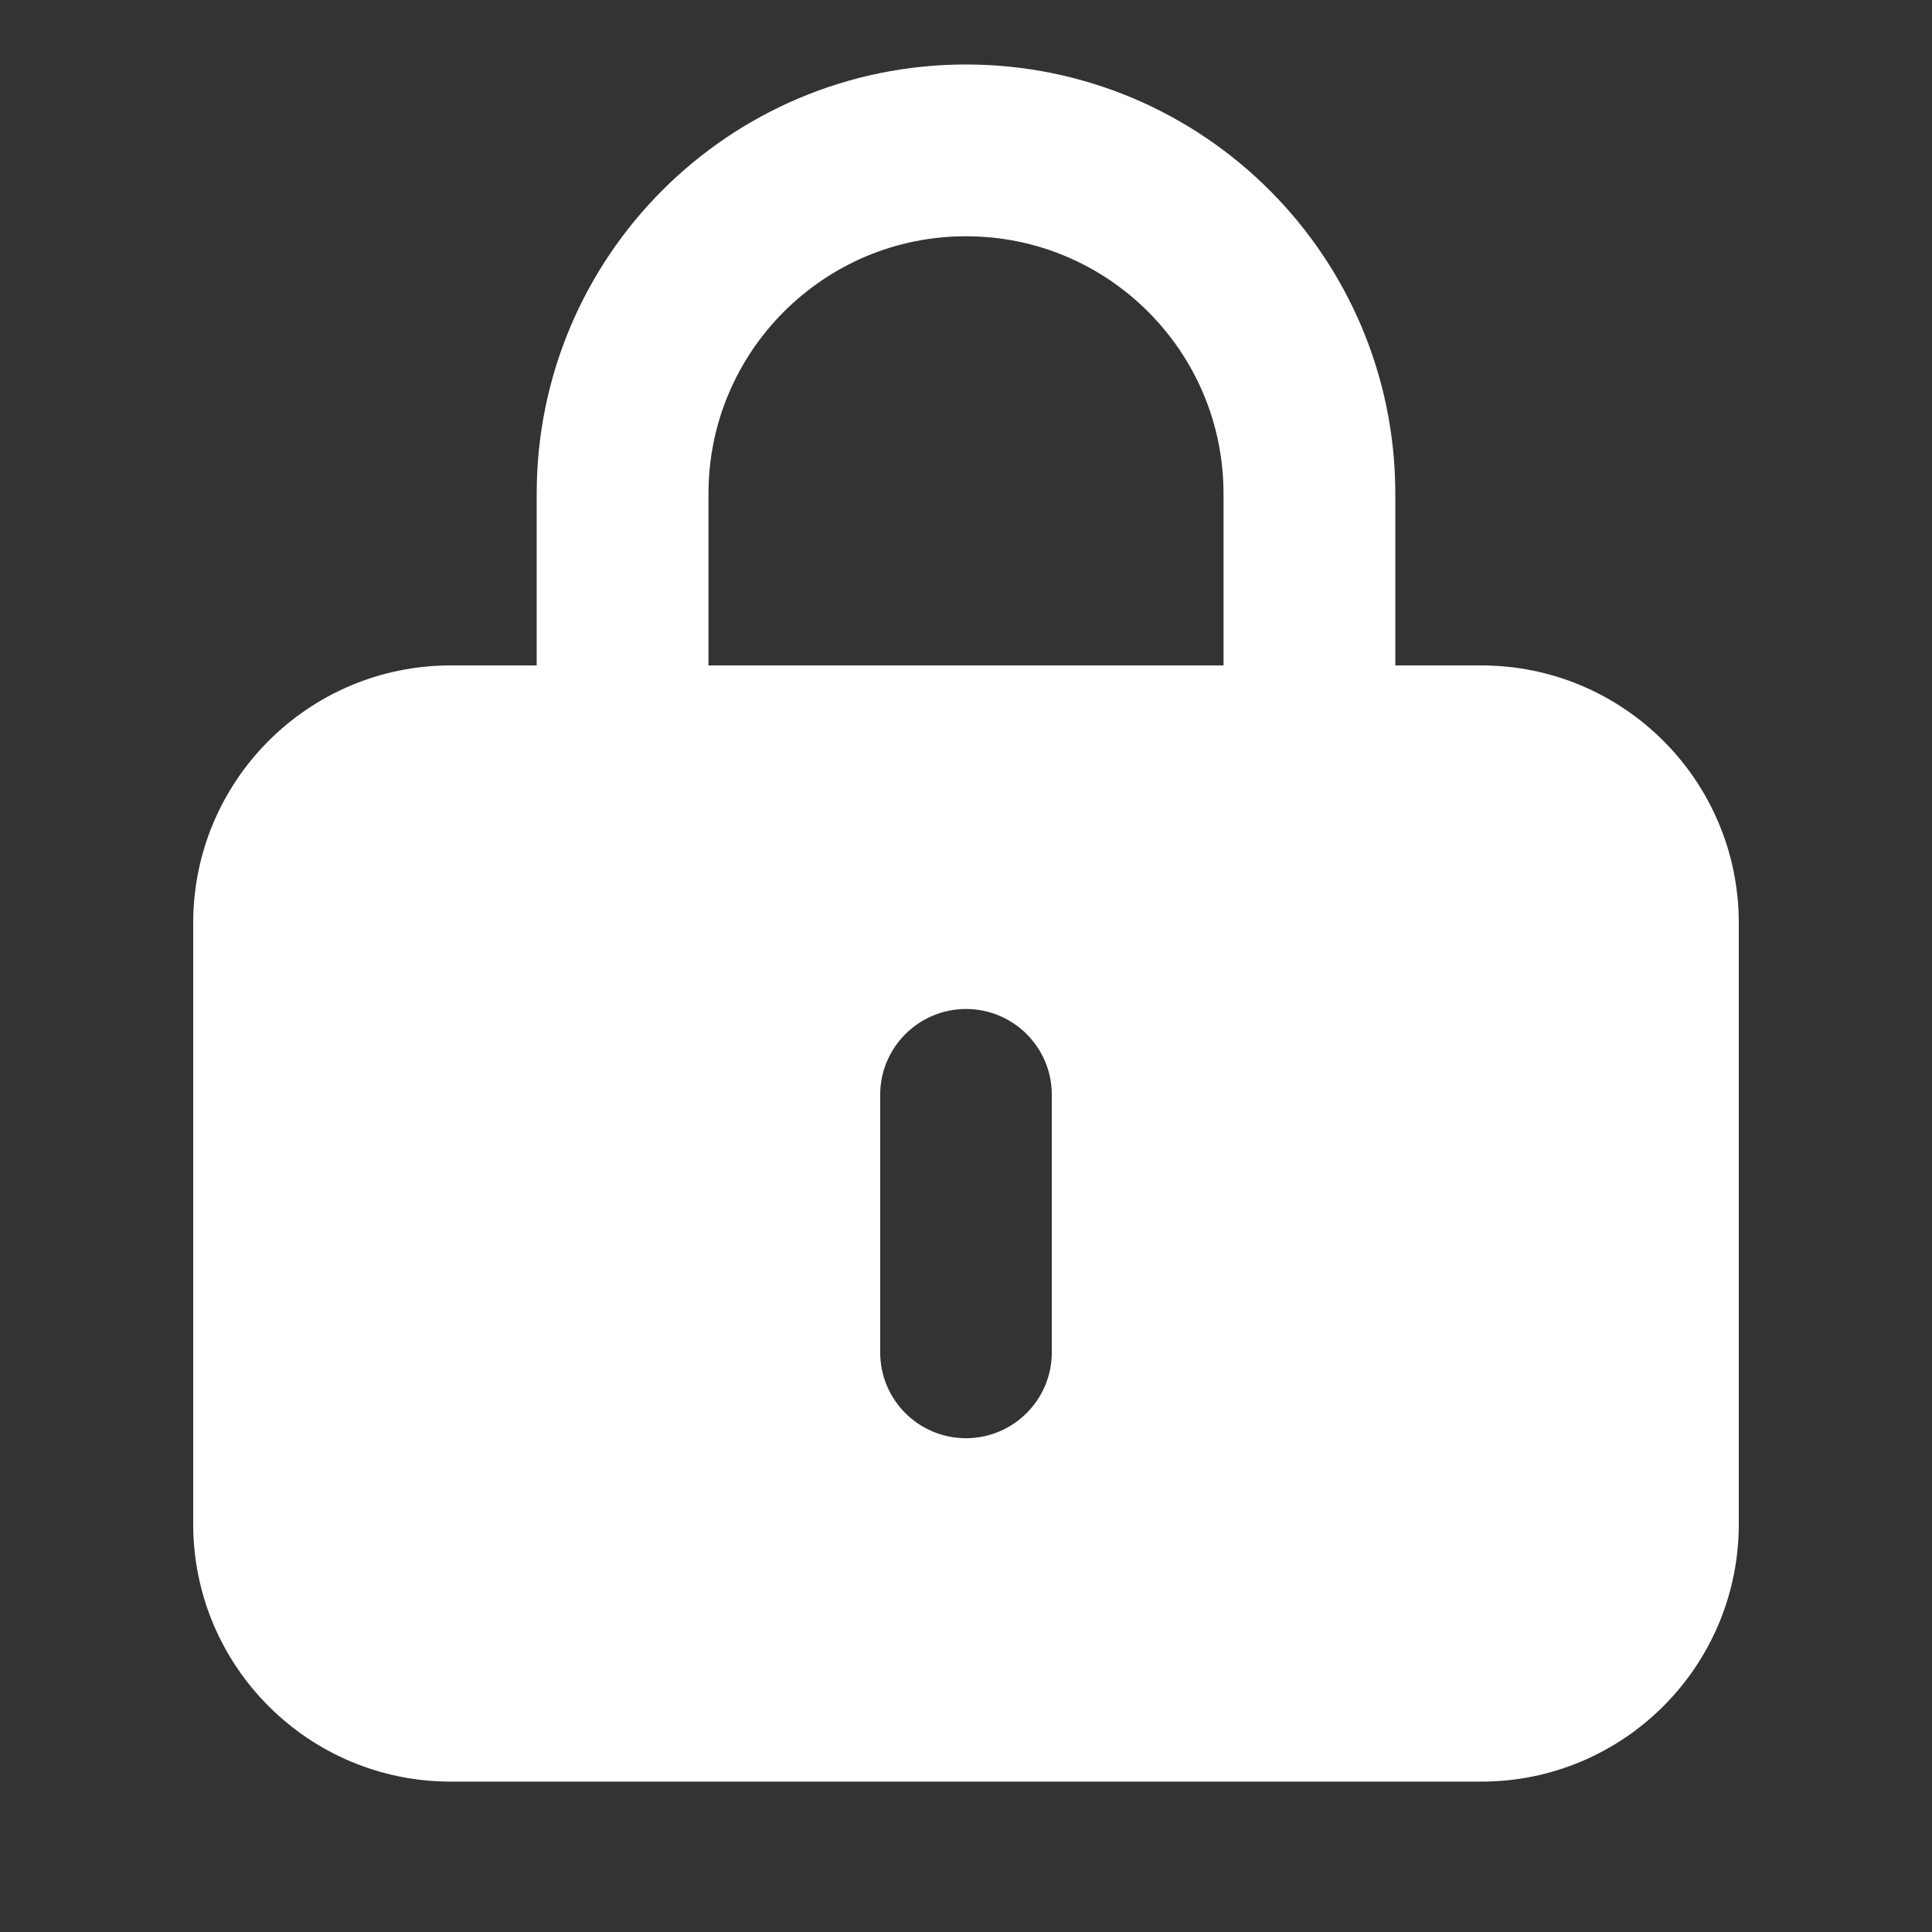
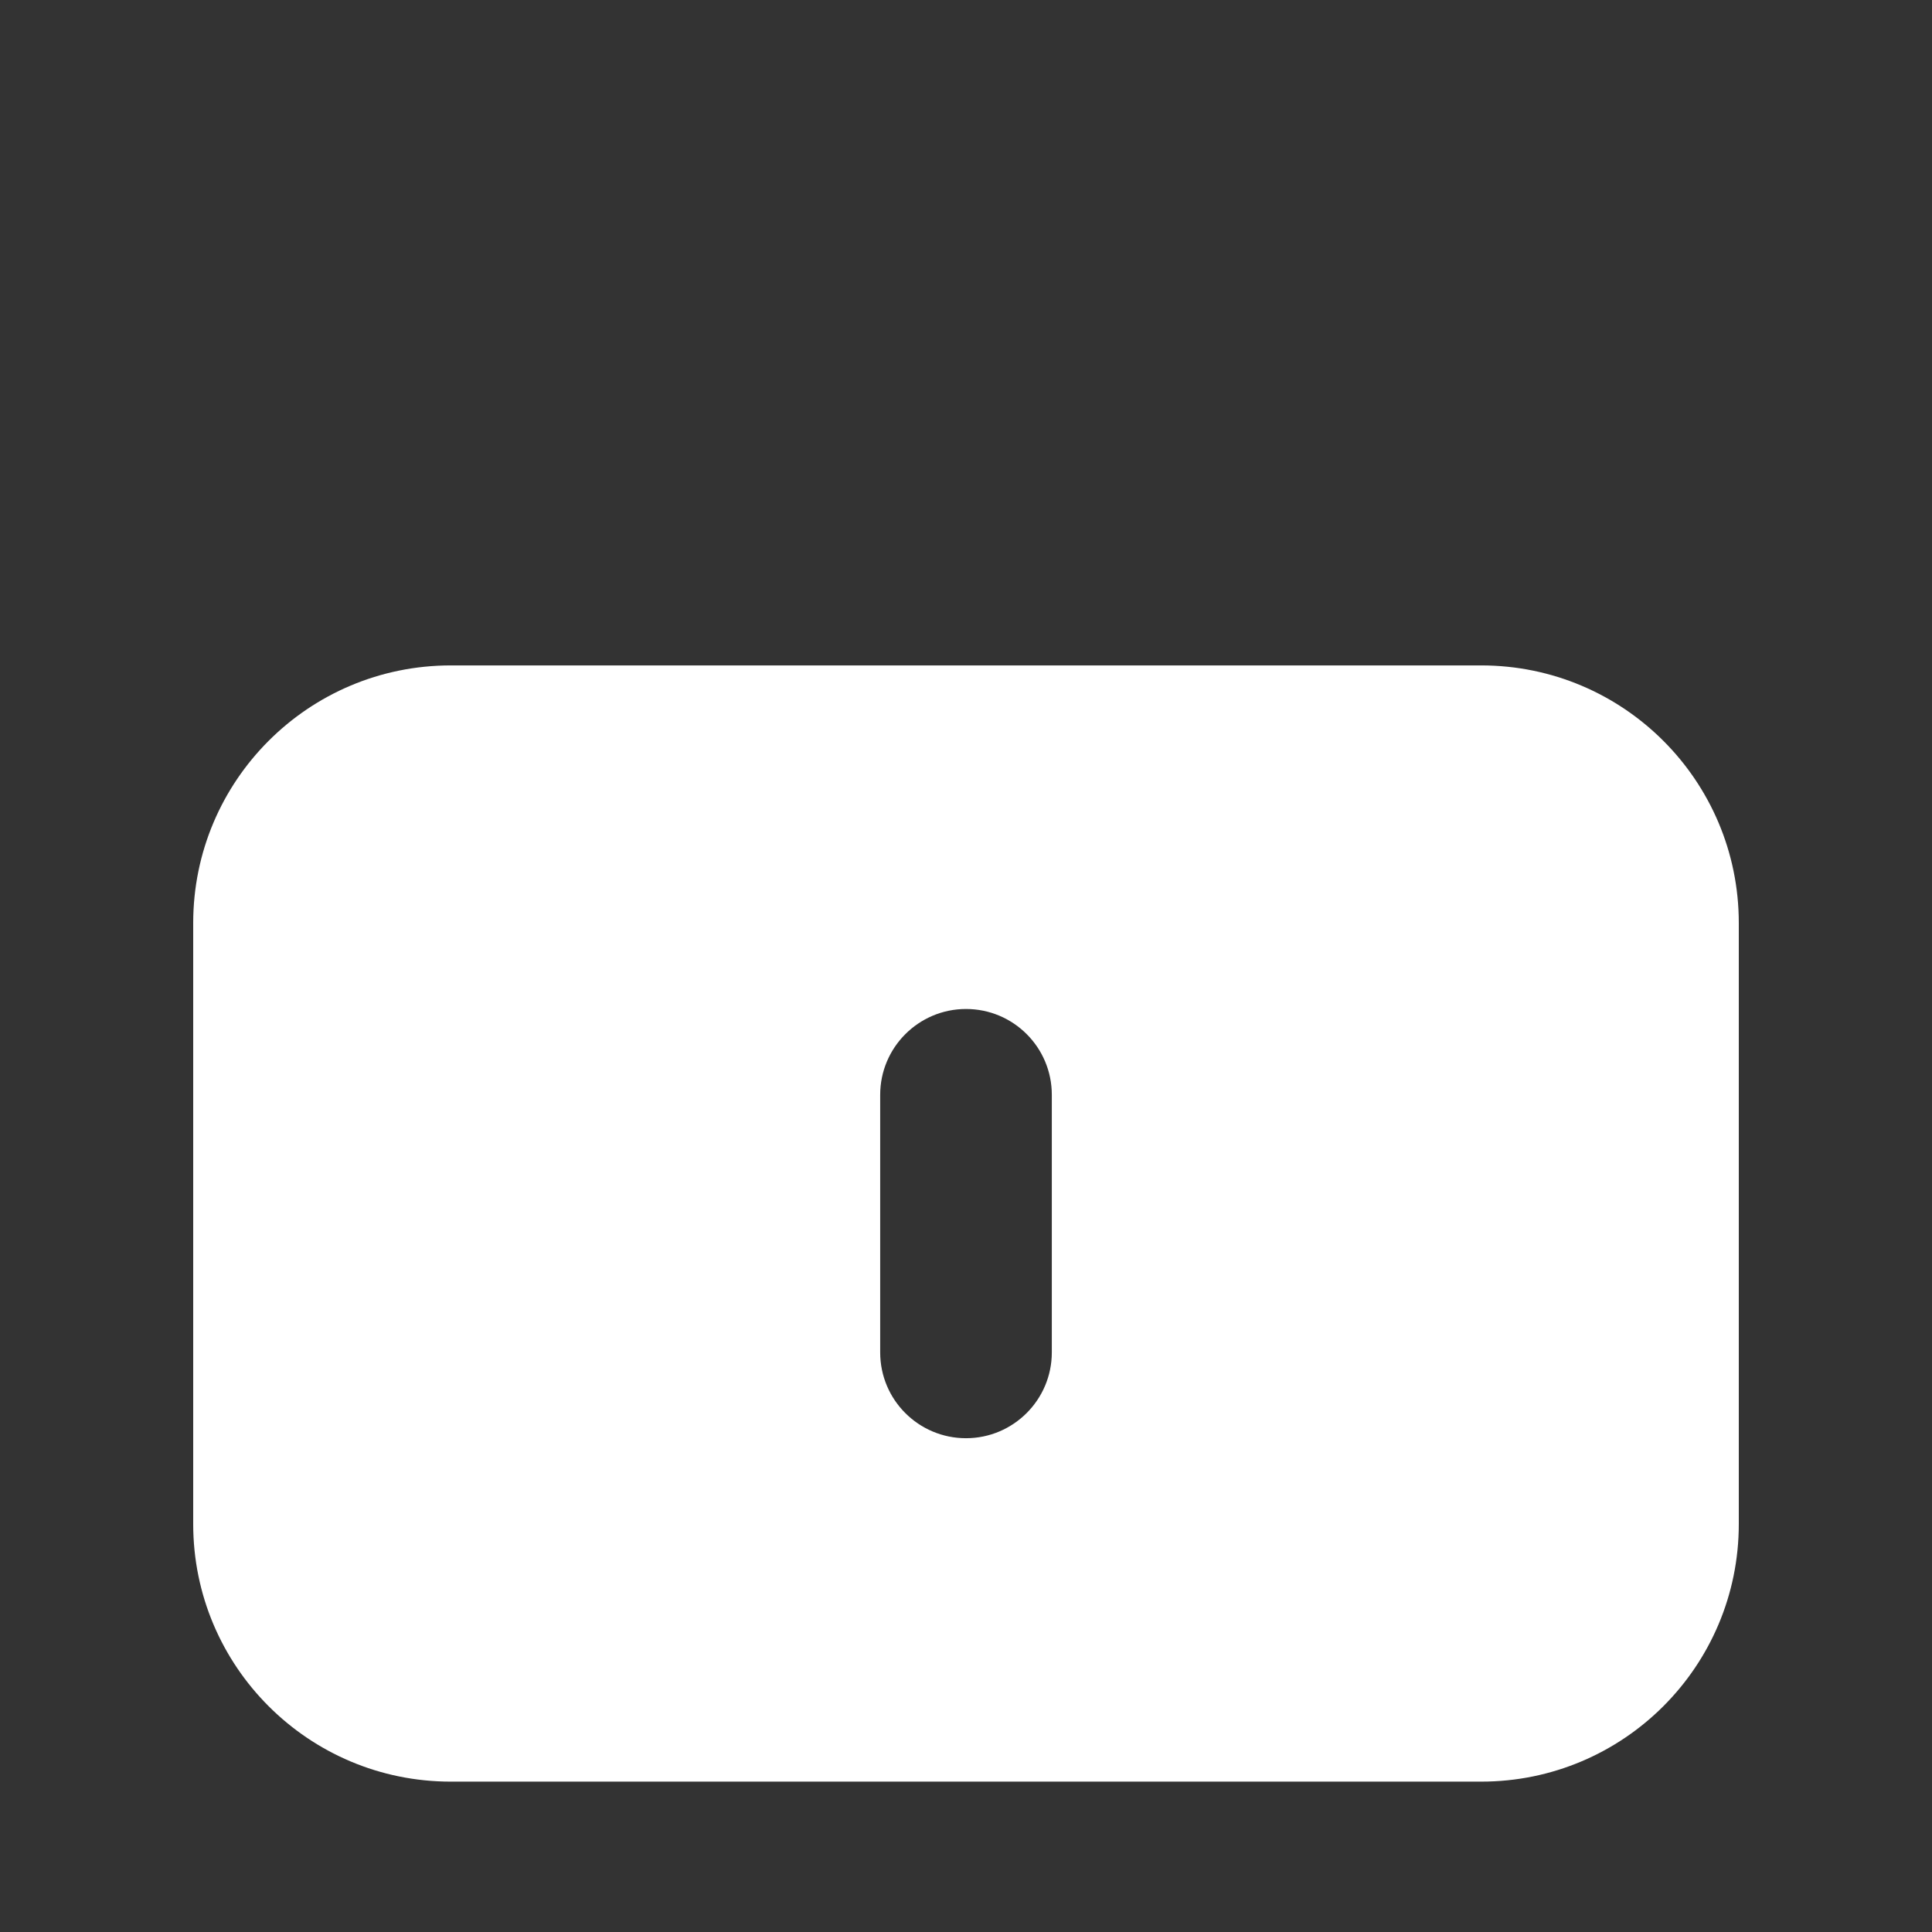
<svg xmlns="http://www.w3.org/2000/svg" id="Vrstva_1" viewBox="0 0 120 120">
  <rect x="0" y="0" width="120" height="120" fill="#333333" stroke="none" />
  <defs>
    <style>.cls-1{fill:#fff;fill-rule:evenodd;stroke-width:0px;}.cls-2{fill:none;stroke:#fff;stroke-linecap:round;stroke-linejoin:round;stroke-width:10.67px;}</style>
  </defs>
  <path class="cls-1" d="M12,57.33c0-8.84,7.16-16,16-16h64c8.84,0,16,7.16,16,16v37.33c0,8.84-7.16,16-16,16H28c-8.84,0-16-7.16-16-16v-37.33ZM65.33,68c0-2.95-2.39-5.33-5.33-5.33s-5.33,2.39-5.33,5.33v16c0,2.95,2.39,5.33,5.33,5.33s5.33-2.39,5.33-5.33v-16Z" />
-   <path class="cls-2" d="M38.67,46.67v-16c0-11.78,9.55-21.33,21.33-21.33h0c11.78,0,21.33,9.55,21.33,21.33v16" />
</svg>